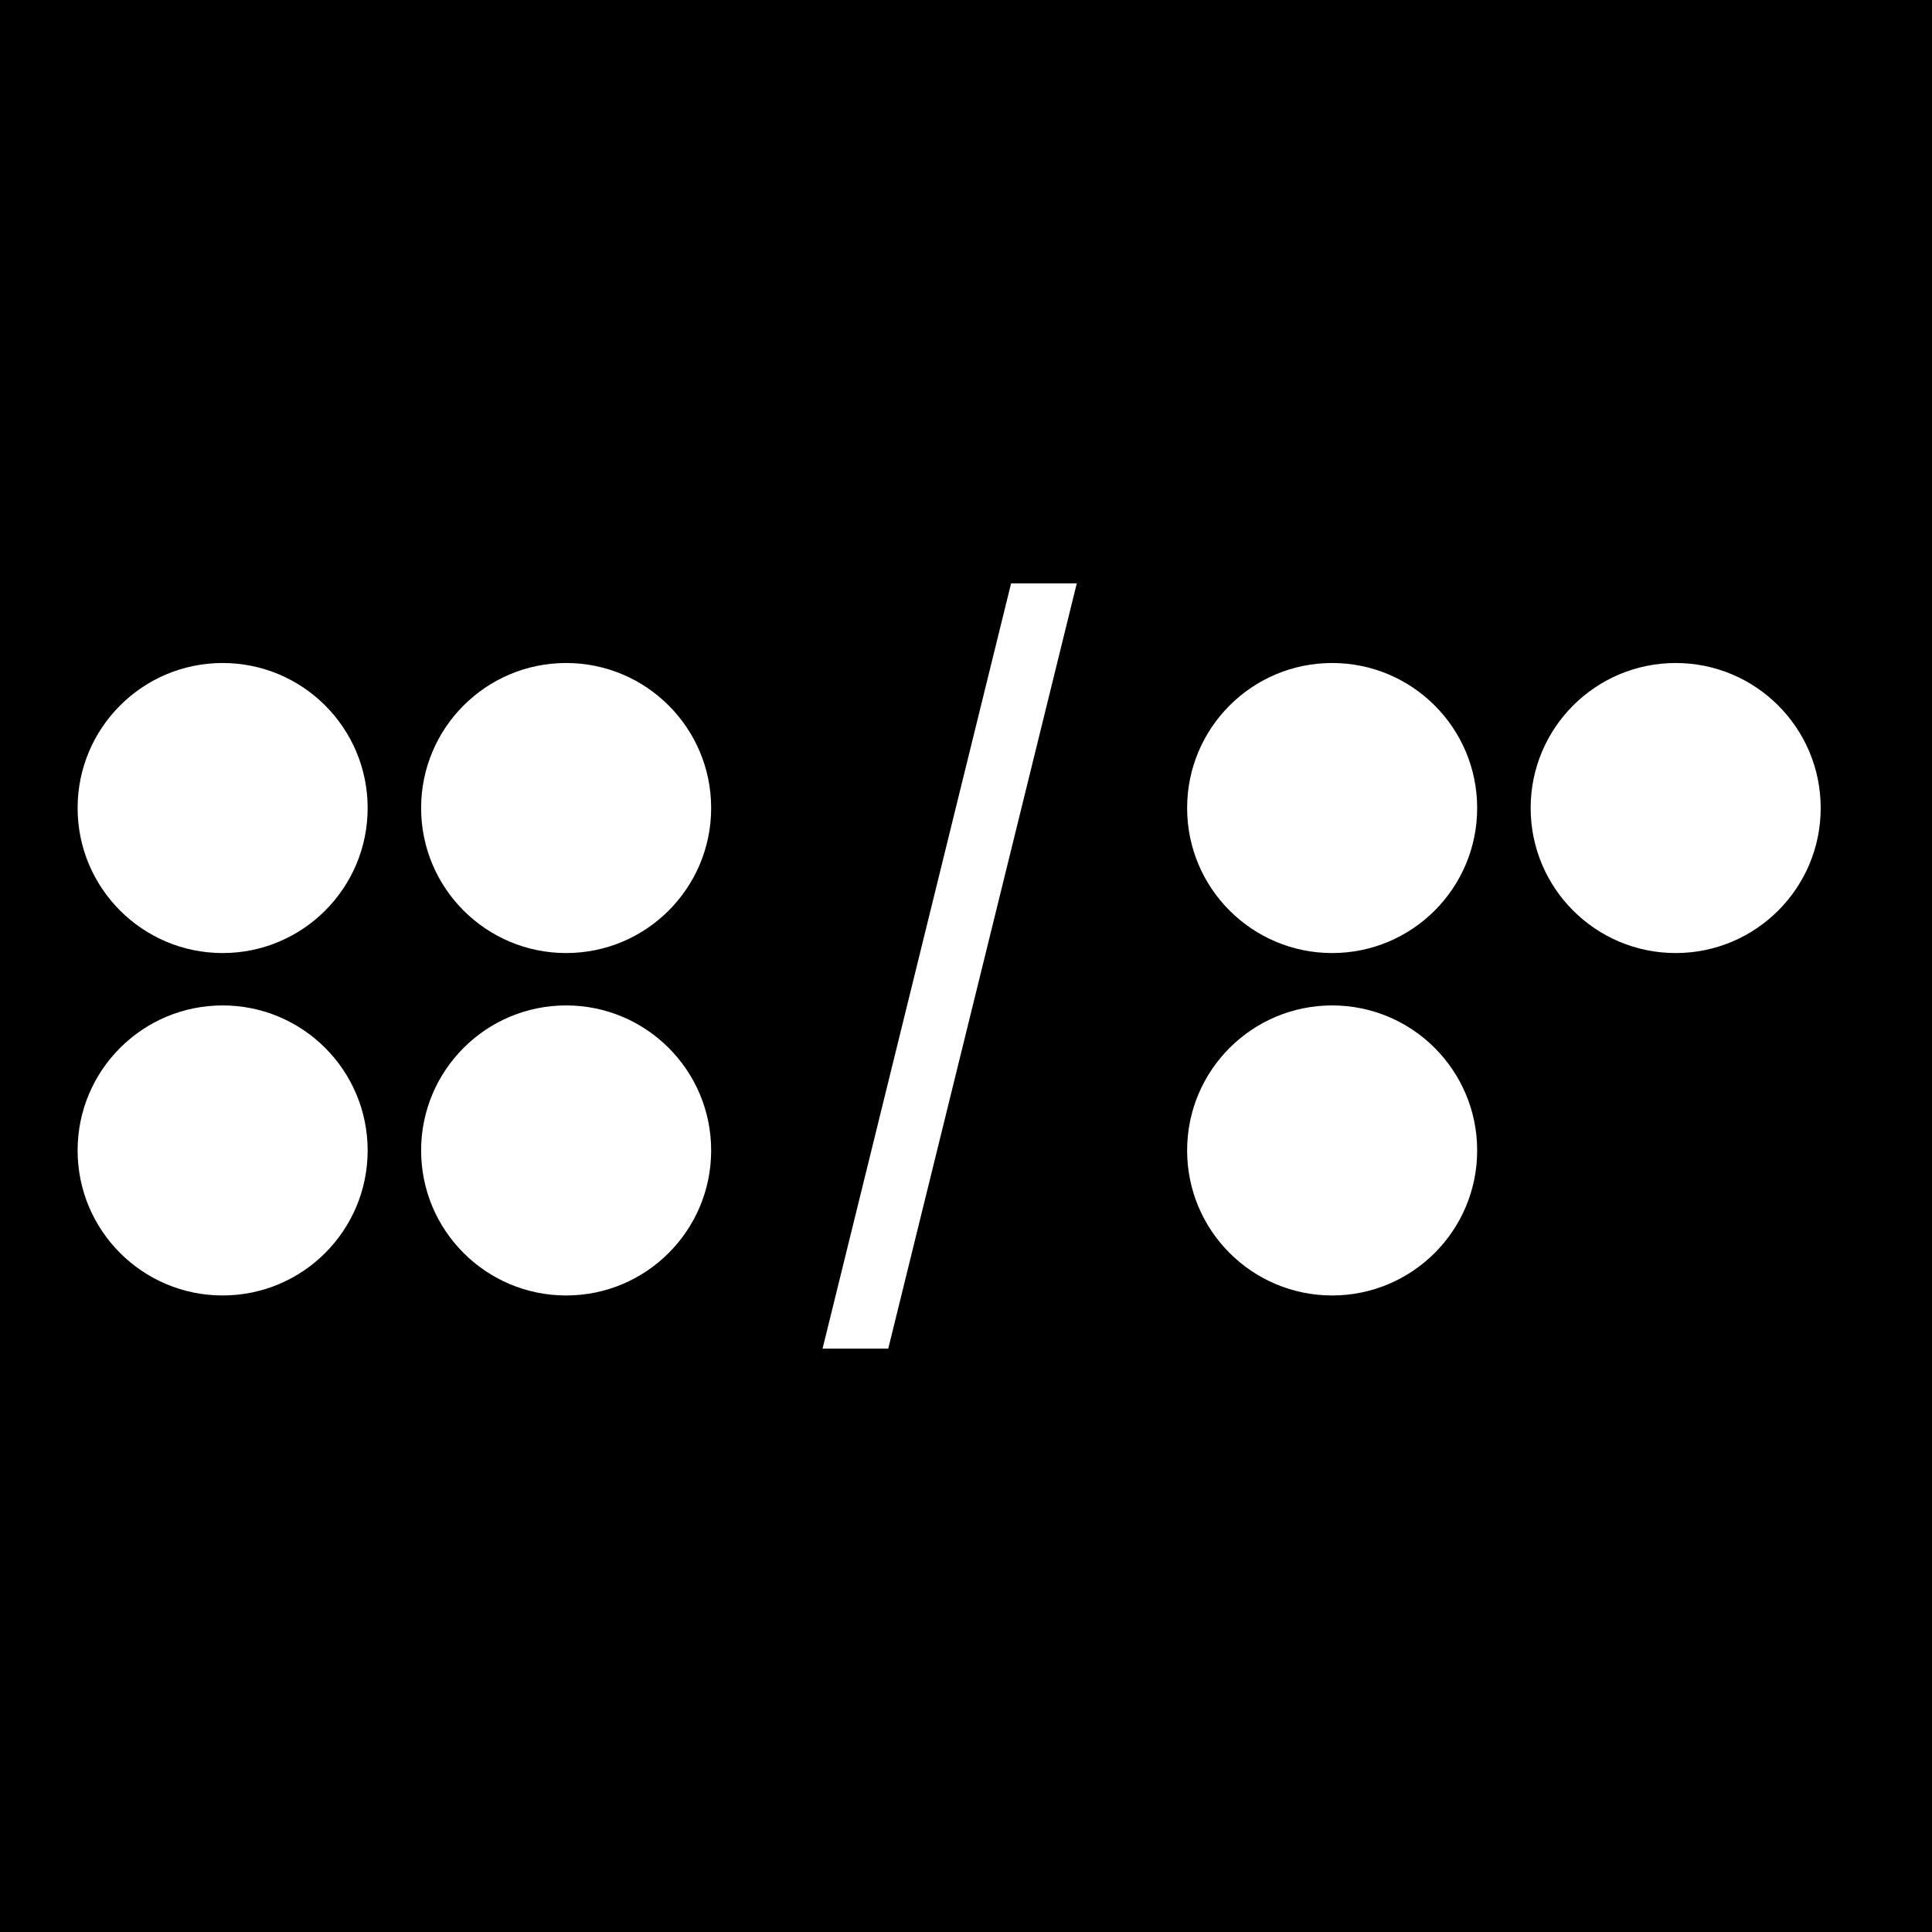
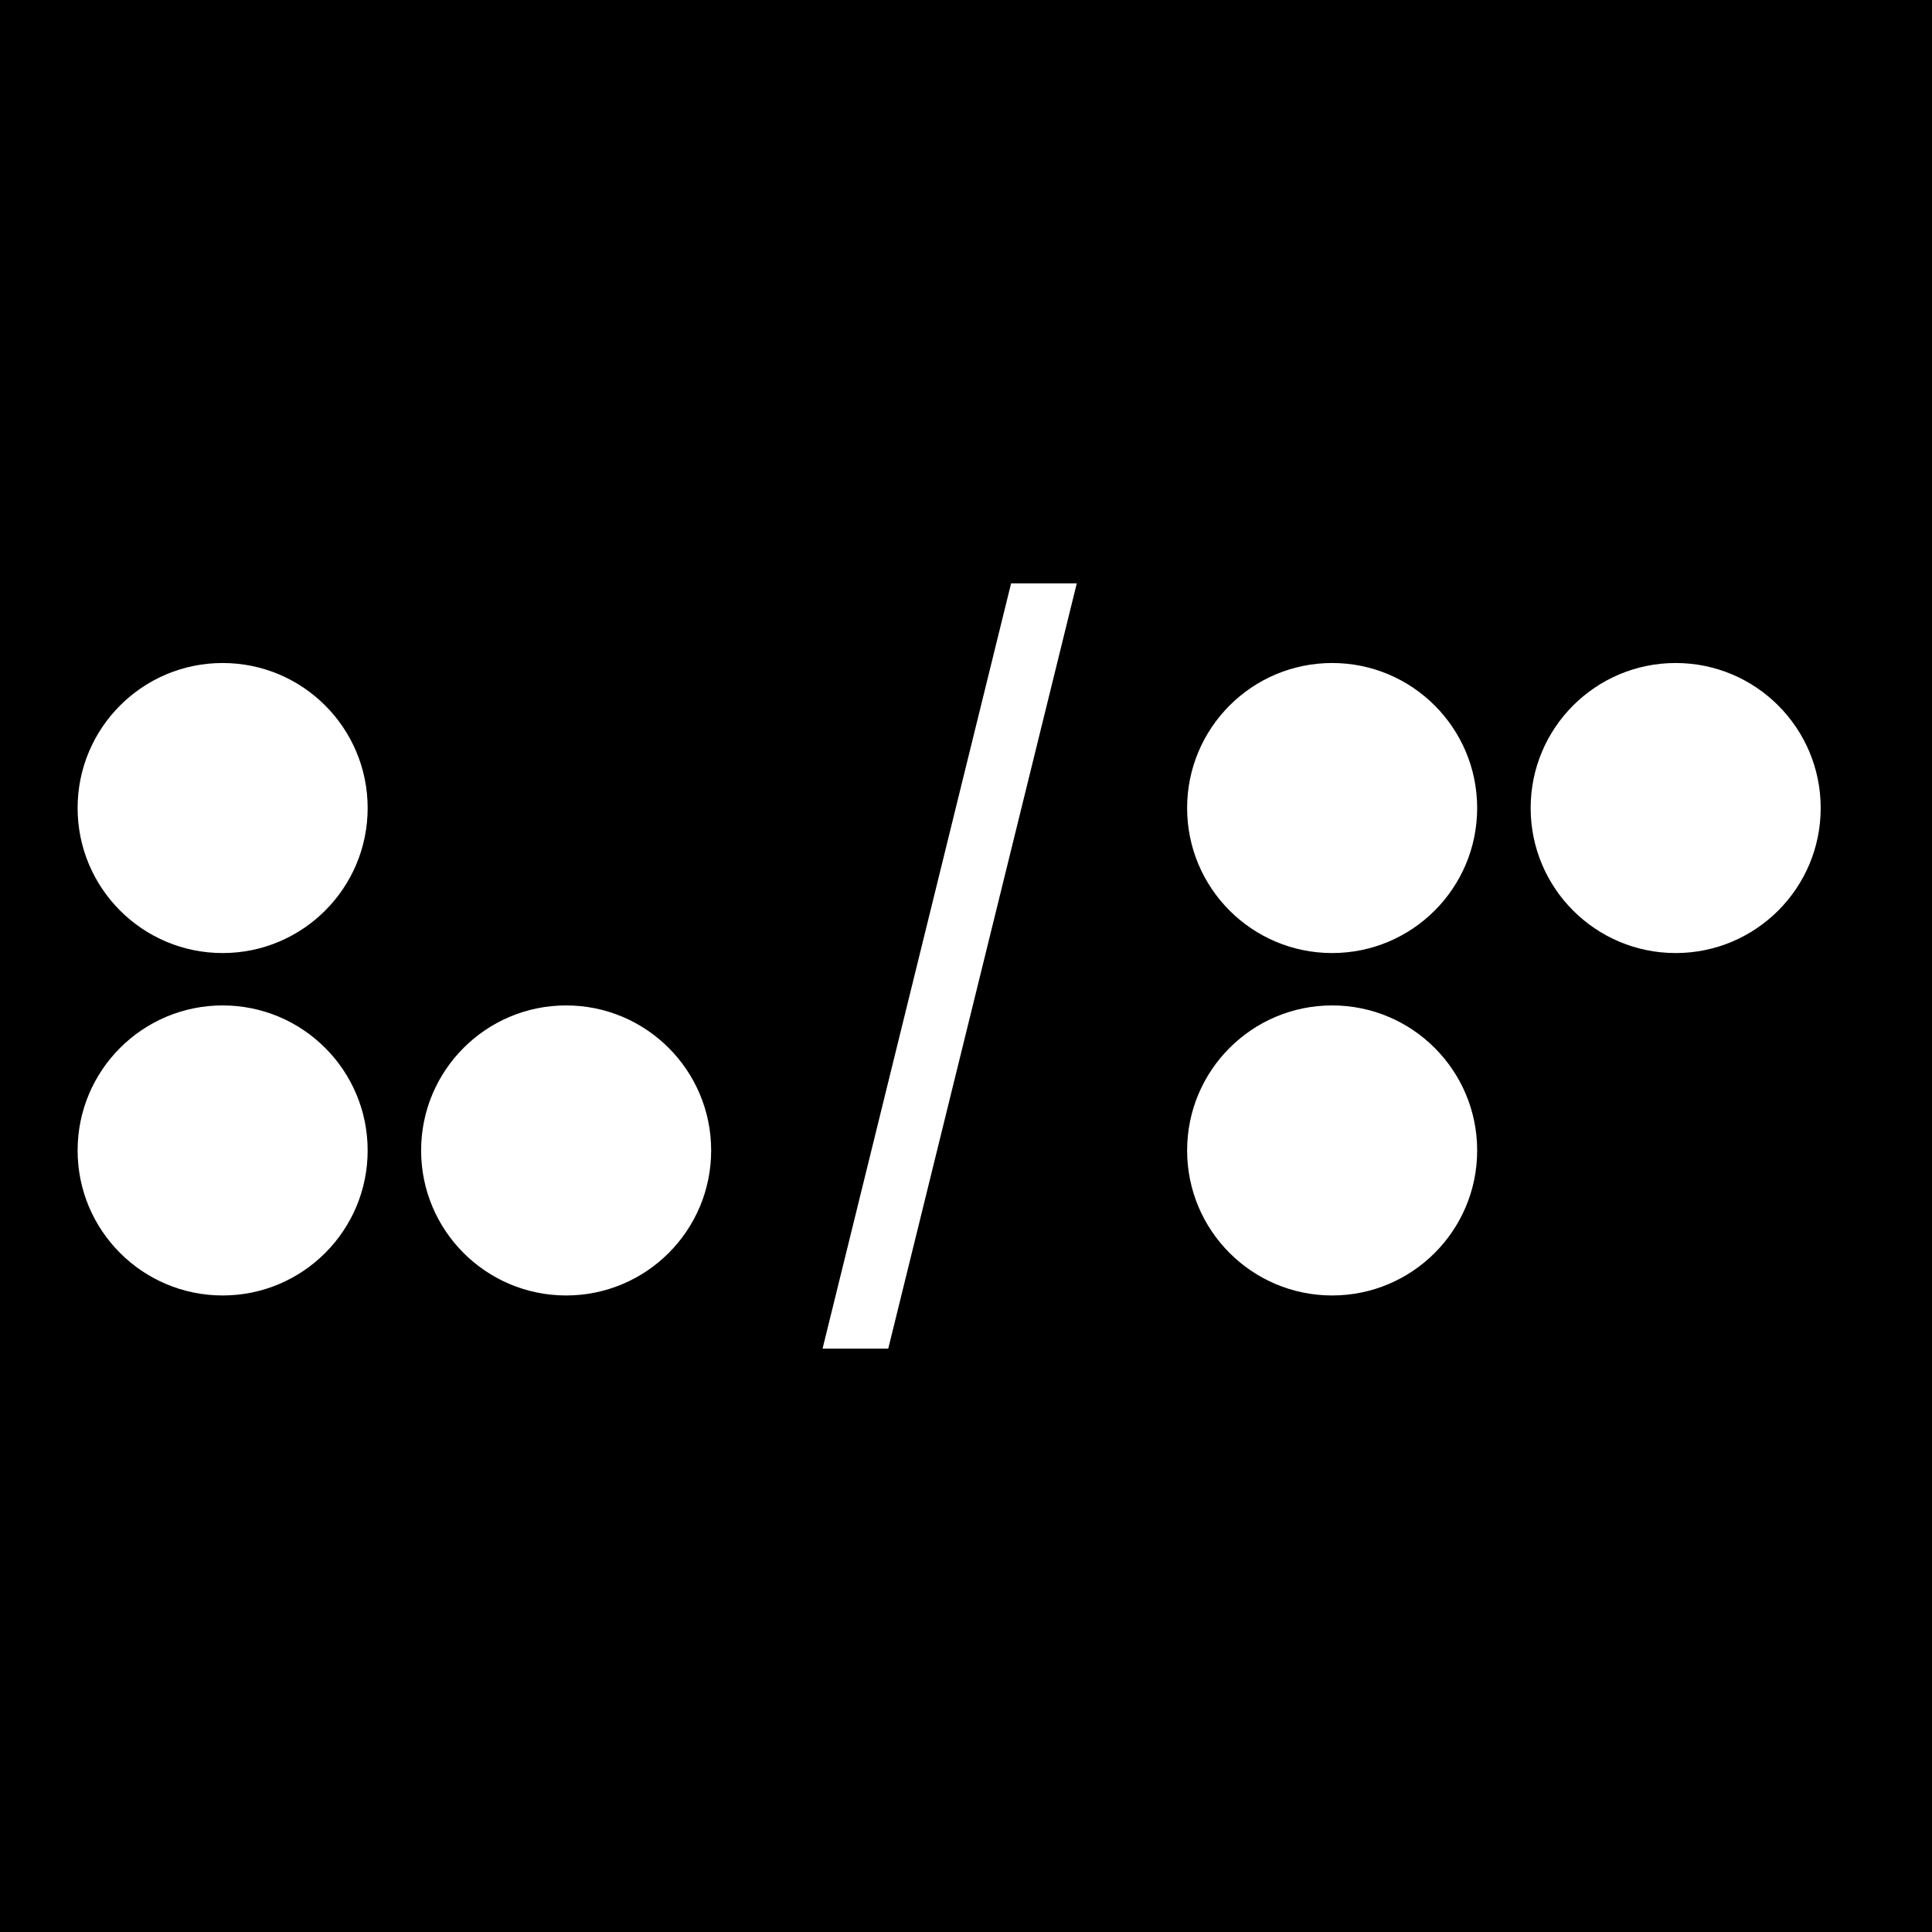
<svg xmlns="http://www.w3.org/2000/svg" xml:space="preserve" style="fill-rule:evenodd;clip-rule:evenodd;stroke-linejoin:round;stroke-miterlimit:2" viewBox="0 0 64 64">
  <path d="M-10.271-1.967h83.426v73.713h-83.426z" />
  <circle cx="7.375" cy="26.767" r="4.804" style="fill:#fff" />
  <circle cx="44.129" cy="26.767" r="4.804" style="fill:#fff" />
  <circle cx="7.375" cy="38.11" r="4.804" style="fill:#fff" />
  <circle cx="44.129" cy="38.11" r="4.804" style="fill:#fff" />
-   <circle cx="18.754" cy="26.767" r="4.804" style="fill:#fff" />
  <circle cx="55.509" cy="26.767" r="4.804" style="fill:#fff" />
  <circle cx="18.754" cy="38.11" r="4.804" style="fill:#fff" />
  <path d="M29.424 44.676h-2.176l6.246-25.352h2.176l-6.246 25.352Z" style="fill:#fff;fill-rule:nonzero" />
</svg>